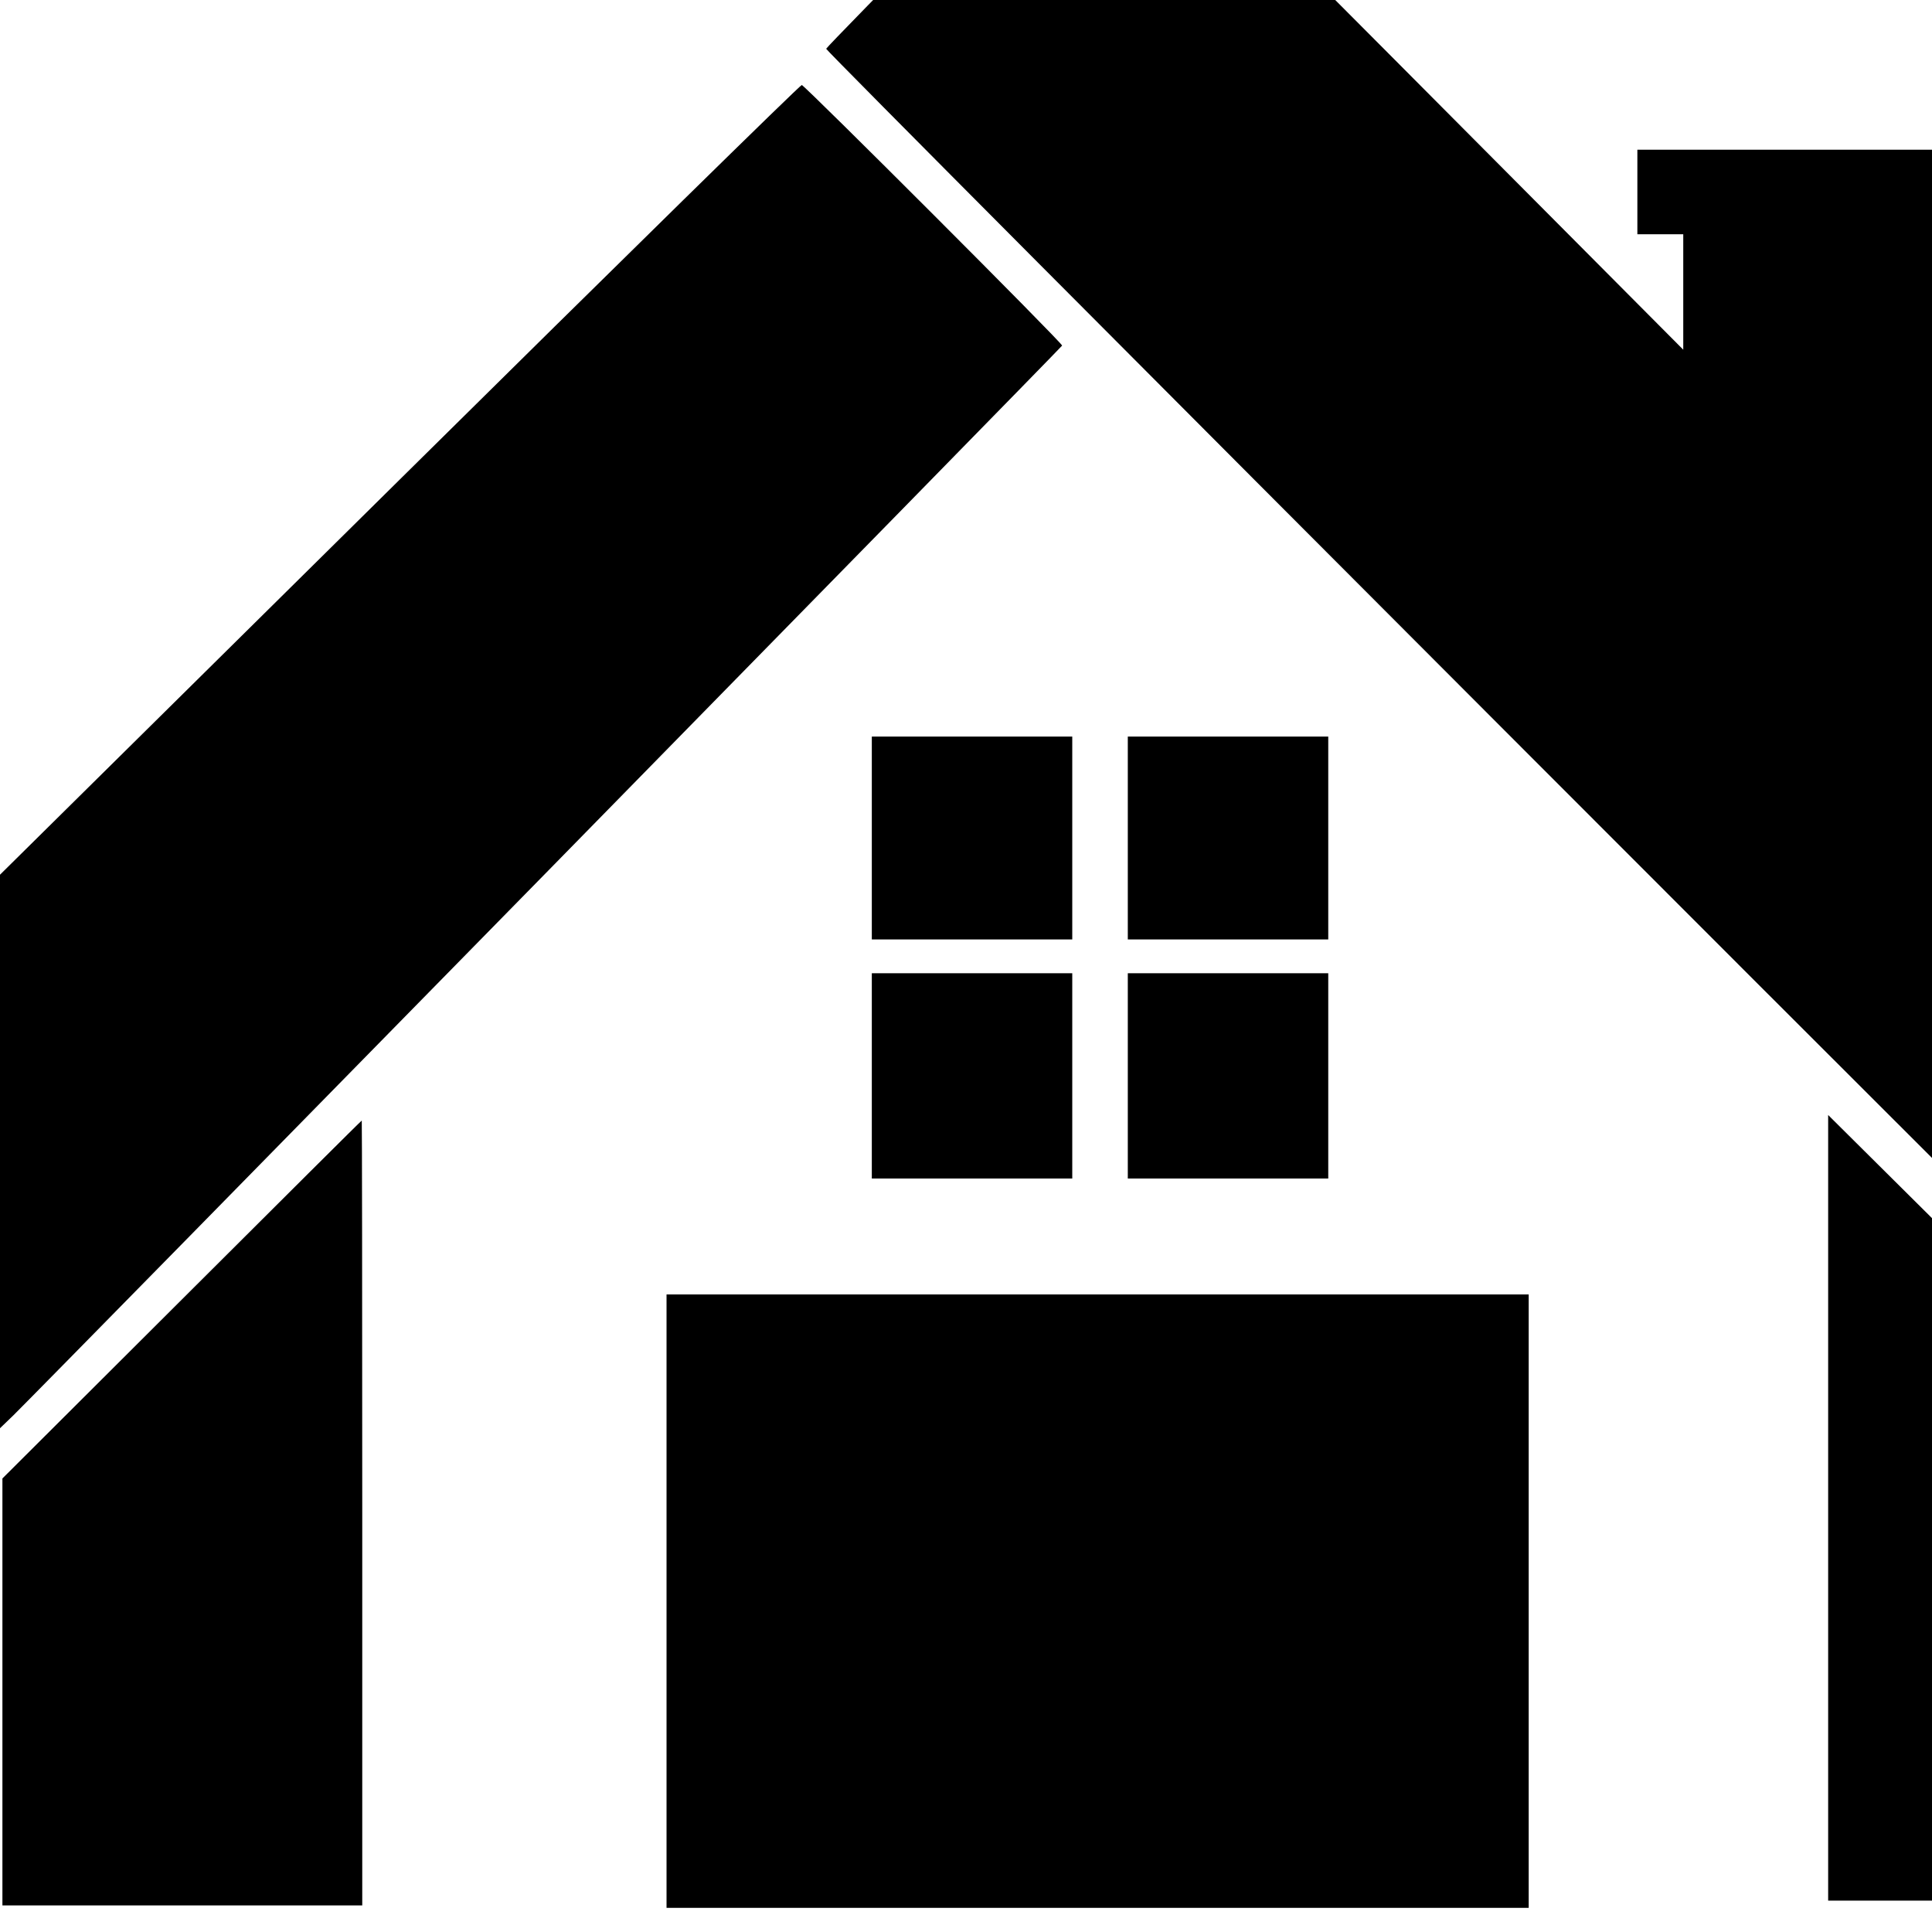
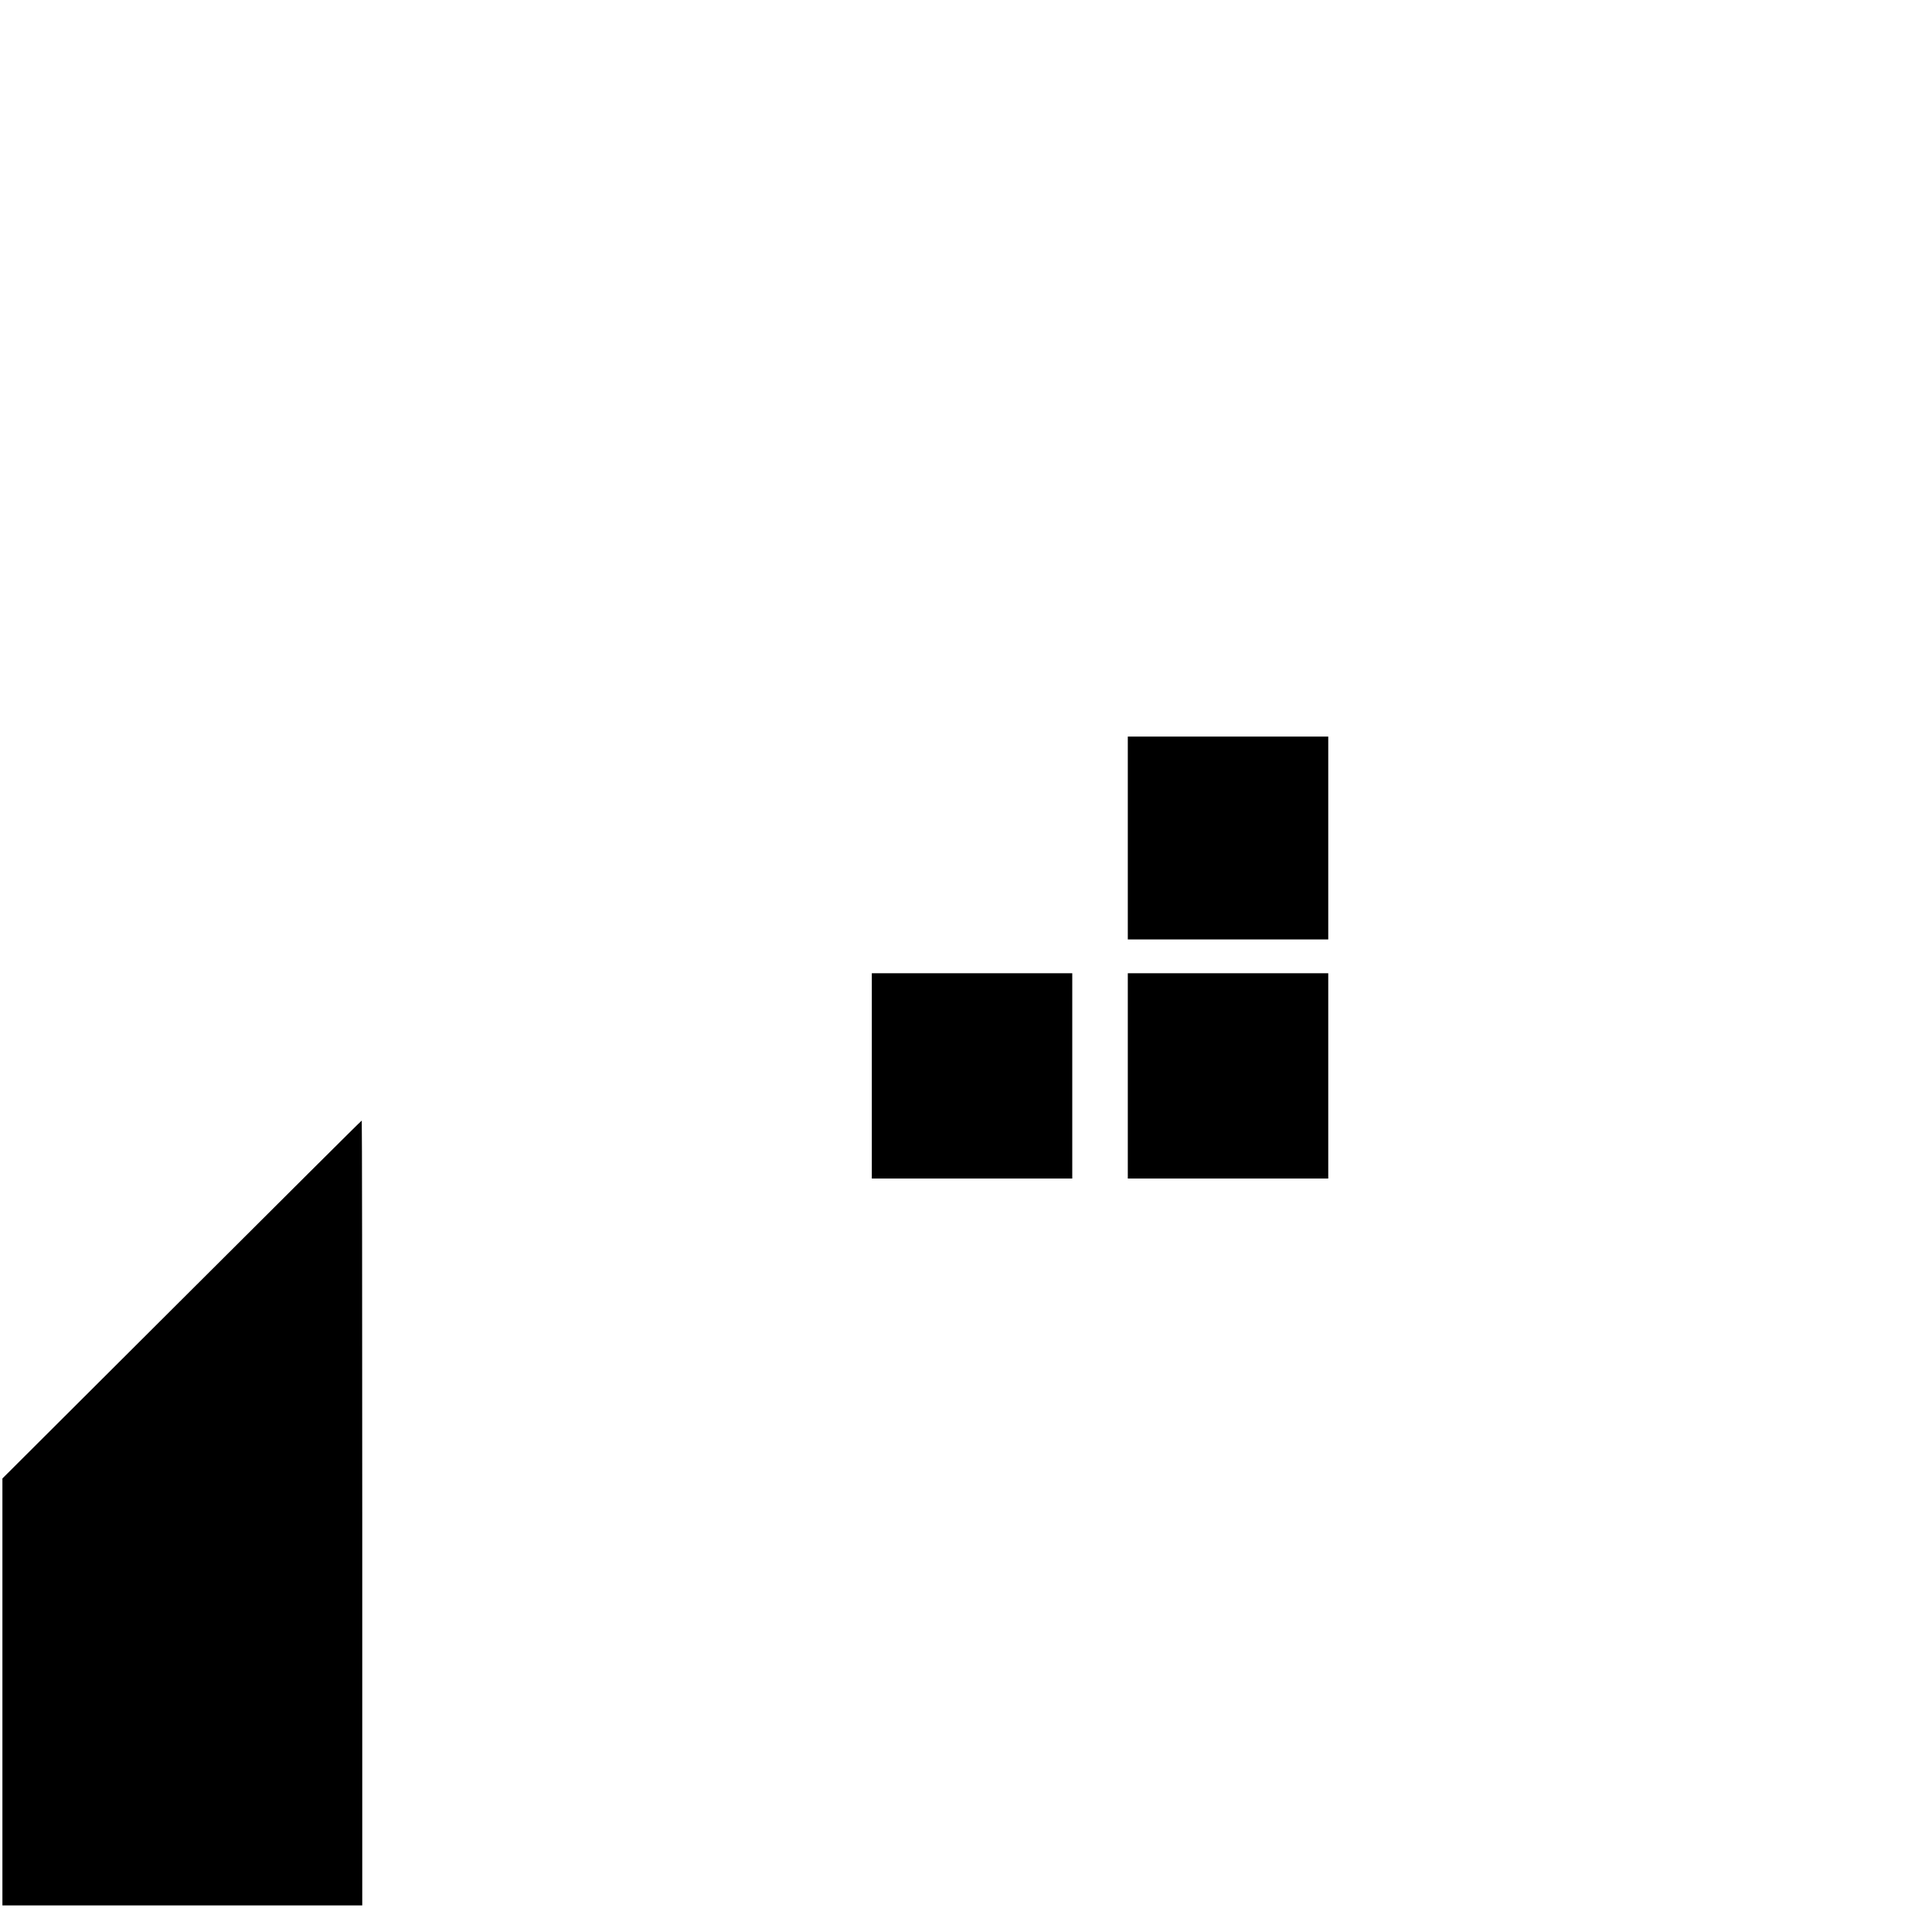
<svg xmlns="http://www.w3.org/2000/svg" version="1.0" width="16pt" height="16pt" viewBox="0 0 16 16" preserveAspectRatio="xMidYMid meet">
  <g transform="translate(0,16) scale(0.002,-0.002)" fill="#000000" stroke="none">
-     <path d="M3994 8385 c-313 -317 -571 -581 -573 -587 -3 -10 5617 -5638 5631 -5638 5 0 8 514 8 1143 l0 1142 -485 490 -484 490 0 803 -1 802 110 0 110 0 0 175 0 175 -765 0 -765 0 0 -175 0 -175 95 0 95 0 0 -239 0 -239 -1195 1201 c-658 661 -1200 1203 -1204 1205 -5 2 -264 -256 -577 -573z" />
-     <path d="M1656 6015 l-1656 -1637 0 -1146 0 -1146 56 54 c127 125 4339 4421 4342 4429 3 9 -1061 1073 -1078 1079 -5 2 -754 -733 -1664 -1633z" />
-     <path d="M3610 4530 l0 -420 415 0 415 0 0 420 0 420 -415 0 -415 0 0 -420z" />
    <path d="M4670 4530 l0 -420 415 0 415 0 0 420 0 420 -415 0 -415 0 0 -420z" />
    <path d="M3610 3545 l0 -425 415 0 415 0 0 425 0 425 -415 0 -415 0 0 -425z" />
    <path d="M4670 3545 l0 -425 415 0 415 0 0 425 0 425 -415 0 -415 0 0 -425z" />
-     <path d="M7570 1756 l0 -1626 745 0 745 0 -1 888 -1 887 -744 739 -744 739 0 -1627z" />
    <path d="M753 2619 l-743 -741 0 -884 0 -884 745 0 745 0 0 1625 c0 894 -1 1625 -2 1625 -2 0 -337 -334 -745 -741z" />
-     <path d="M2760 1370 l0 -1270 1785 0 1785 0 0 1270 0 1270 -1785 0 -1785 0 0 -1270z" />
  </g>
</svg>